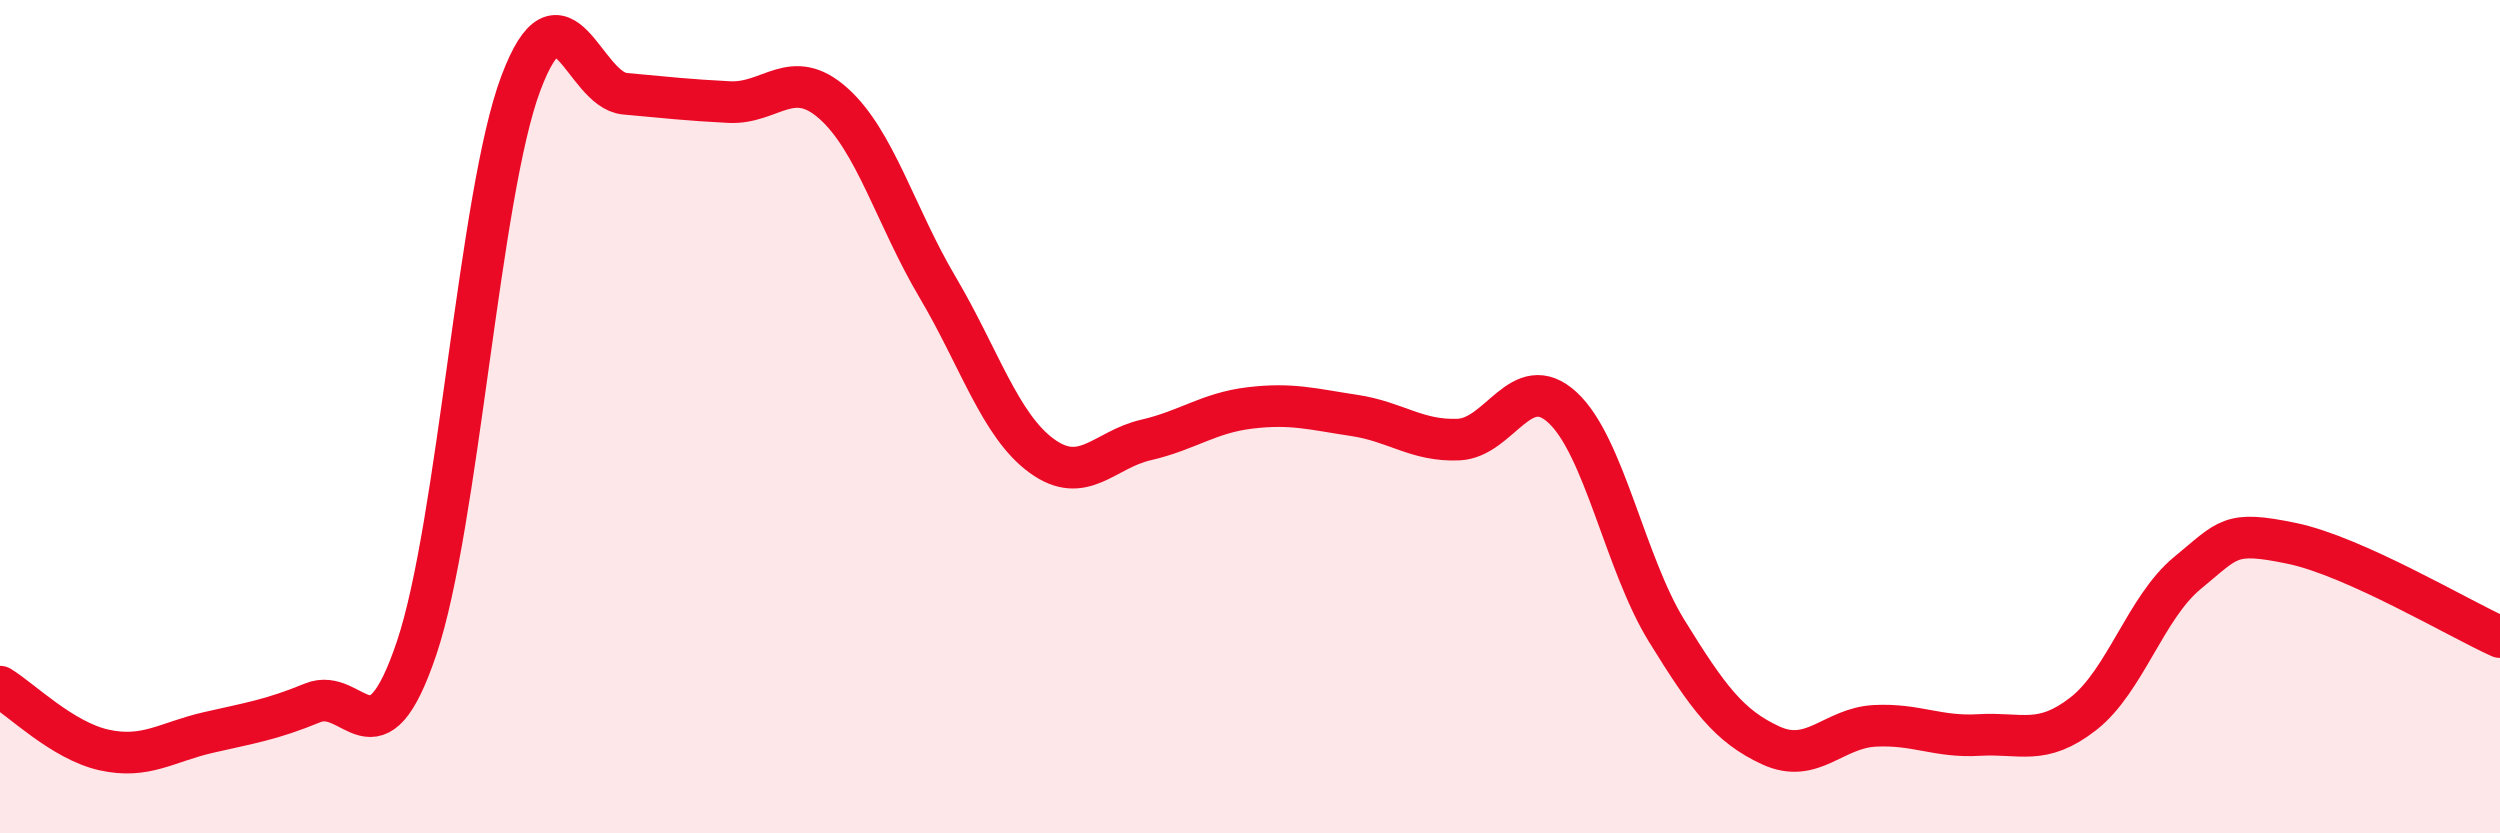
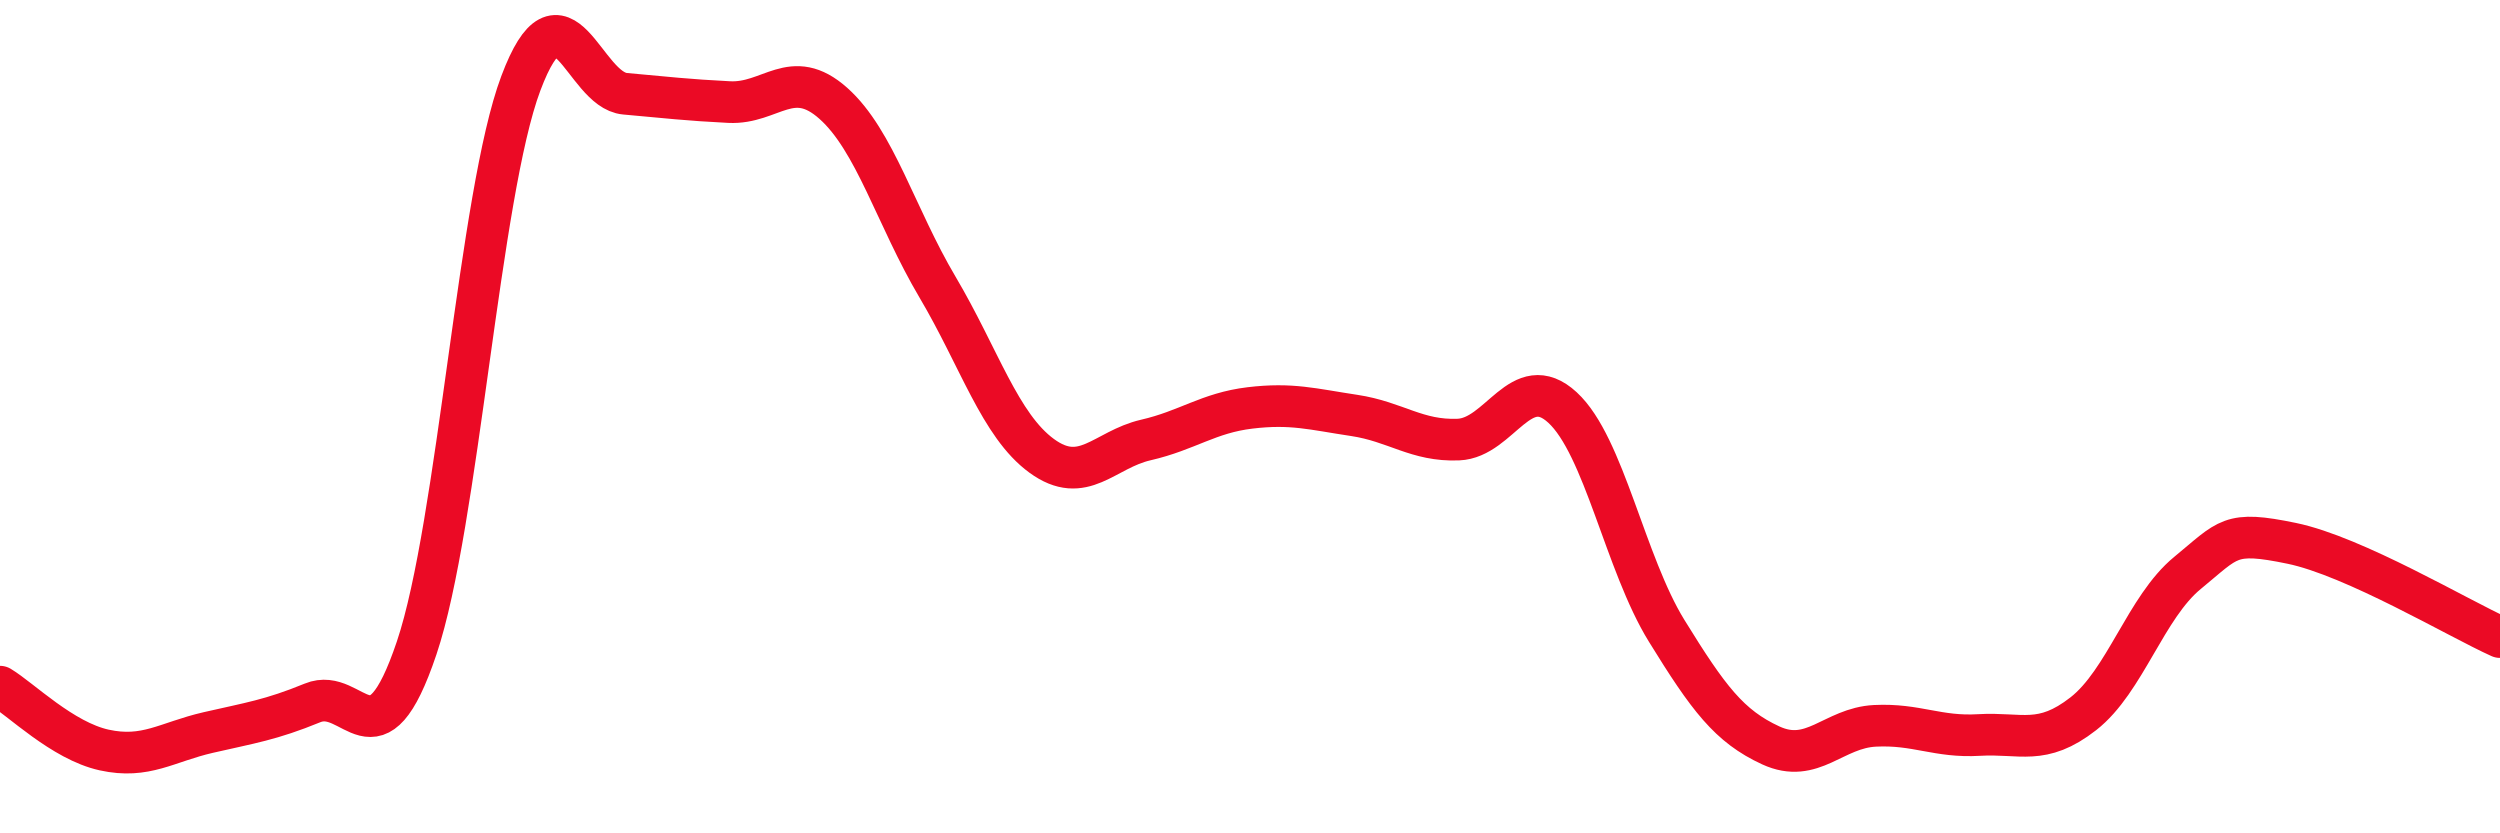
<svg xmlns="http://www.w3.org/2000/svg" width="60" height="20" viewBox="0 0 60 20">
-   <path d="M 0,16.48 C 0.5,16.78 1.5,17.78 2.5,18 C 3.5,18.22 4,17.81 5,17.58 C 6,17.35 6.5,17.28 7.5,16.87 C 8.5,16.46 9,18.52 10,15.55 C 11,12.58 11.5,4.66 12.5,2 C 13.5,-0.66 14,2.16 15,2.25 C 16,2.34 16.5,2.4 17.5,2.45 C 18.5,2.5 19,1.59 20,2.48 C 21,3.37 21.5,5.2 22.5,6.89 C 23.5,8.58 24,10.21 25,10.94 C 26,11.67 26.5,10.79 27.5,10.56 C 28.5,10.33 29,9.91 30,9.79 C 31,9.67 31.5,9.82 32.5,9.97 C 33.5,10.12 34,10.59 35,10.55 C 36,10.51 36.5,8.86 37.5,9.78 C 38.5,10.7 39,13.52 40,15.14 C 41,16.76 41.5,17.43 42.5,17.89 C 43.5,18.35 44,17.47 45,17.42 C 46,17.37 46.5,17.7 47.5,17.64 C 48.5,17.58 49,17.91 50,17.13 C 51,16.35 51.5,14.57 52.5,13.75 C 53.5,12.93 53.5,12.73 55,13.04 C 56.5,13.35 59,14.84 60,15.29L60 20L0 20Z" fill="#EB0A25" opacity="0.1" stroke-linecap="round" stroke-linejoin="round" />
  <path d="M 0,16.48 C 0.5,16.78 1.5,17.78 2.5,18 C 3.5,18.22 4,17.81 5,17.58 C 6,17.35 6.5,17.28 7.5,16.87 C 8.5,16.46 9,18.52 10,15.55 C 11,12.58 11.5,4.66 12.5,2 C 13.5,-0.66 14,2.16 15,2.25 C 16,2.34 16.5,2.4 17.5,2.45 C 18.5,2.5 19,1.59 20,2.48 C 21,3.37 21.5,5.2 22.5,6.89 C 23.5,8.58 24,10.21 25,10.94 C 26,11.67 26.5,10.79 27.5,10.56 C 28.5,10.33 29,9.91 30,9.79 C 31,9.67 31.5,9.82 32.5,9.97 C 33.5,10.12 34,10.59 35,10.55 C 36,10.51 36.5,8.86 37.5,9.78 C 38.5,10.7 39,13.52 40,15.14 C 41,16.76 41.5,17.43 42.5,17.89 C 43.5,18.35 44,17.47 45,17.42 C 46,17.37 46.5,17.7 47.5,17.64 C 48.5,17.58 49,17.91 50,17.13 C 51,16.35 51.5,14.57 52.5,13.75 C 53.5,12.93 53.5,12.73 55,13.04 C 56.5,13.35 59,14.84 60,15.29" stroke="#EB0A25" stroke-width="1" fill="none" stroke-linecap="round" stroke-linejoin="round" />
</svg>